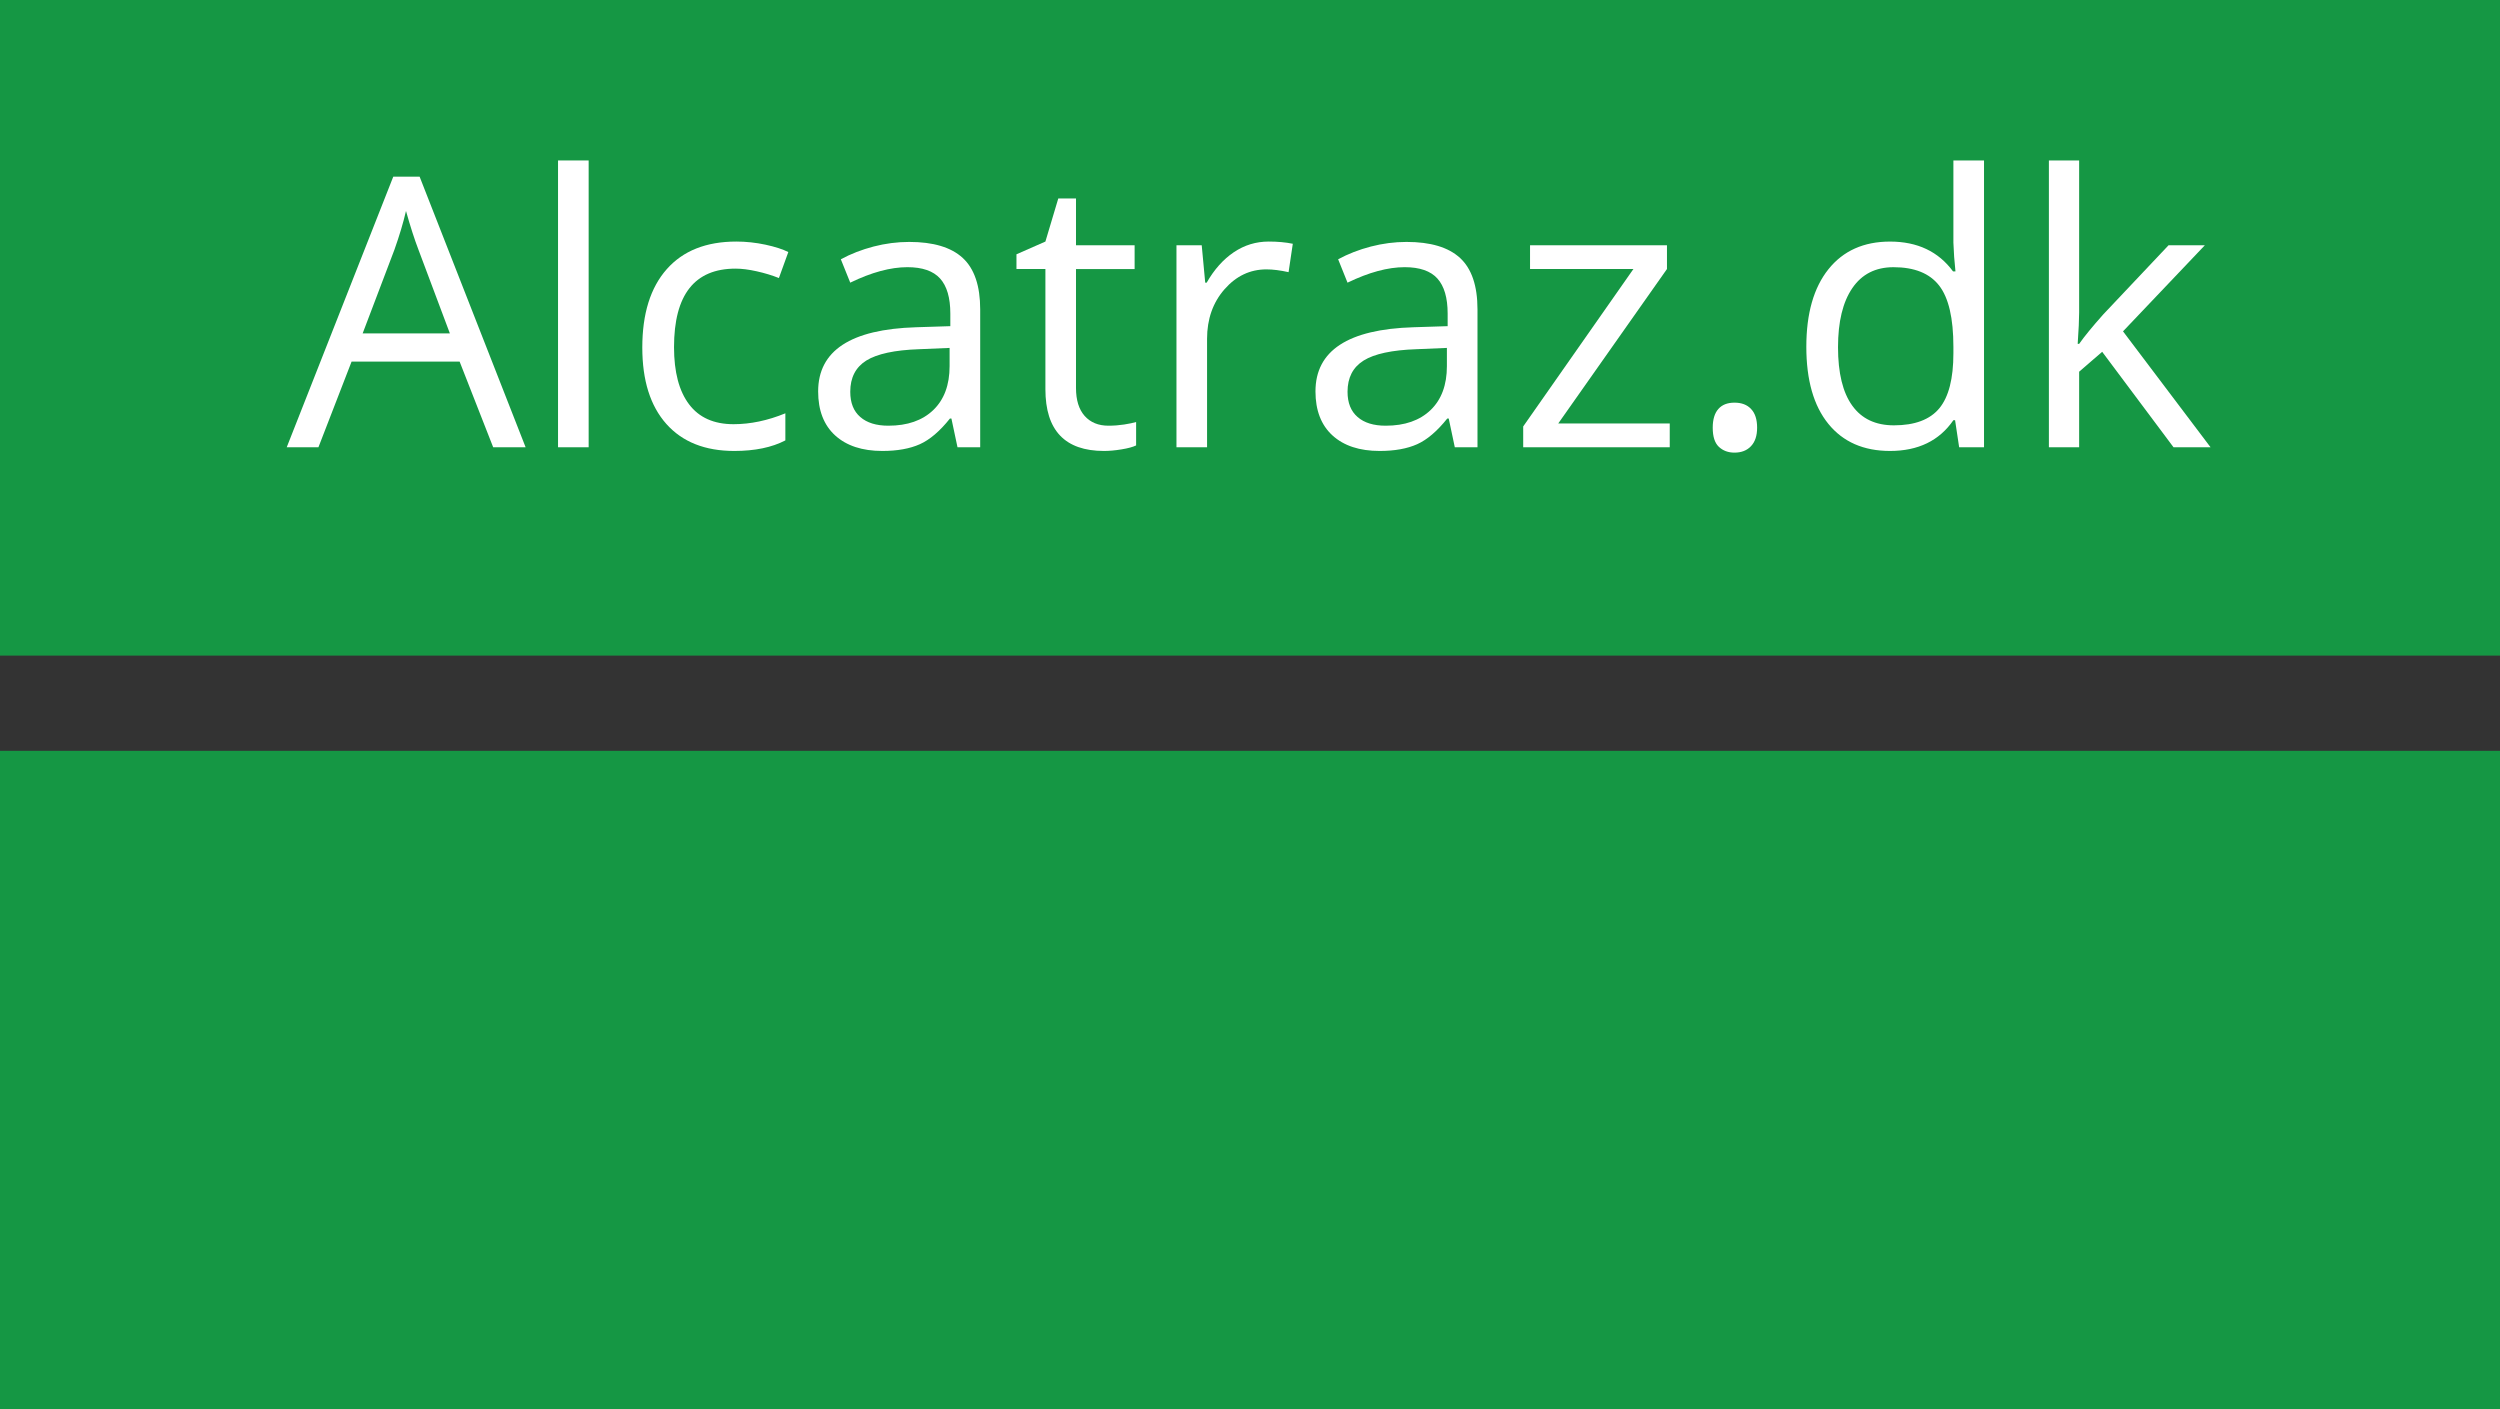
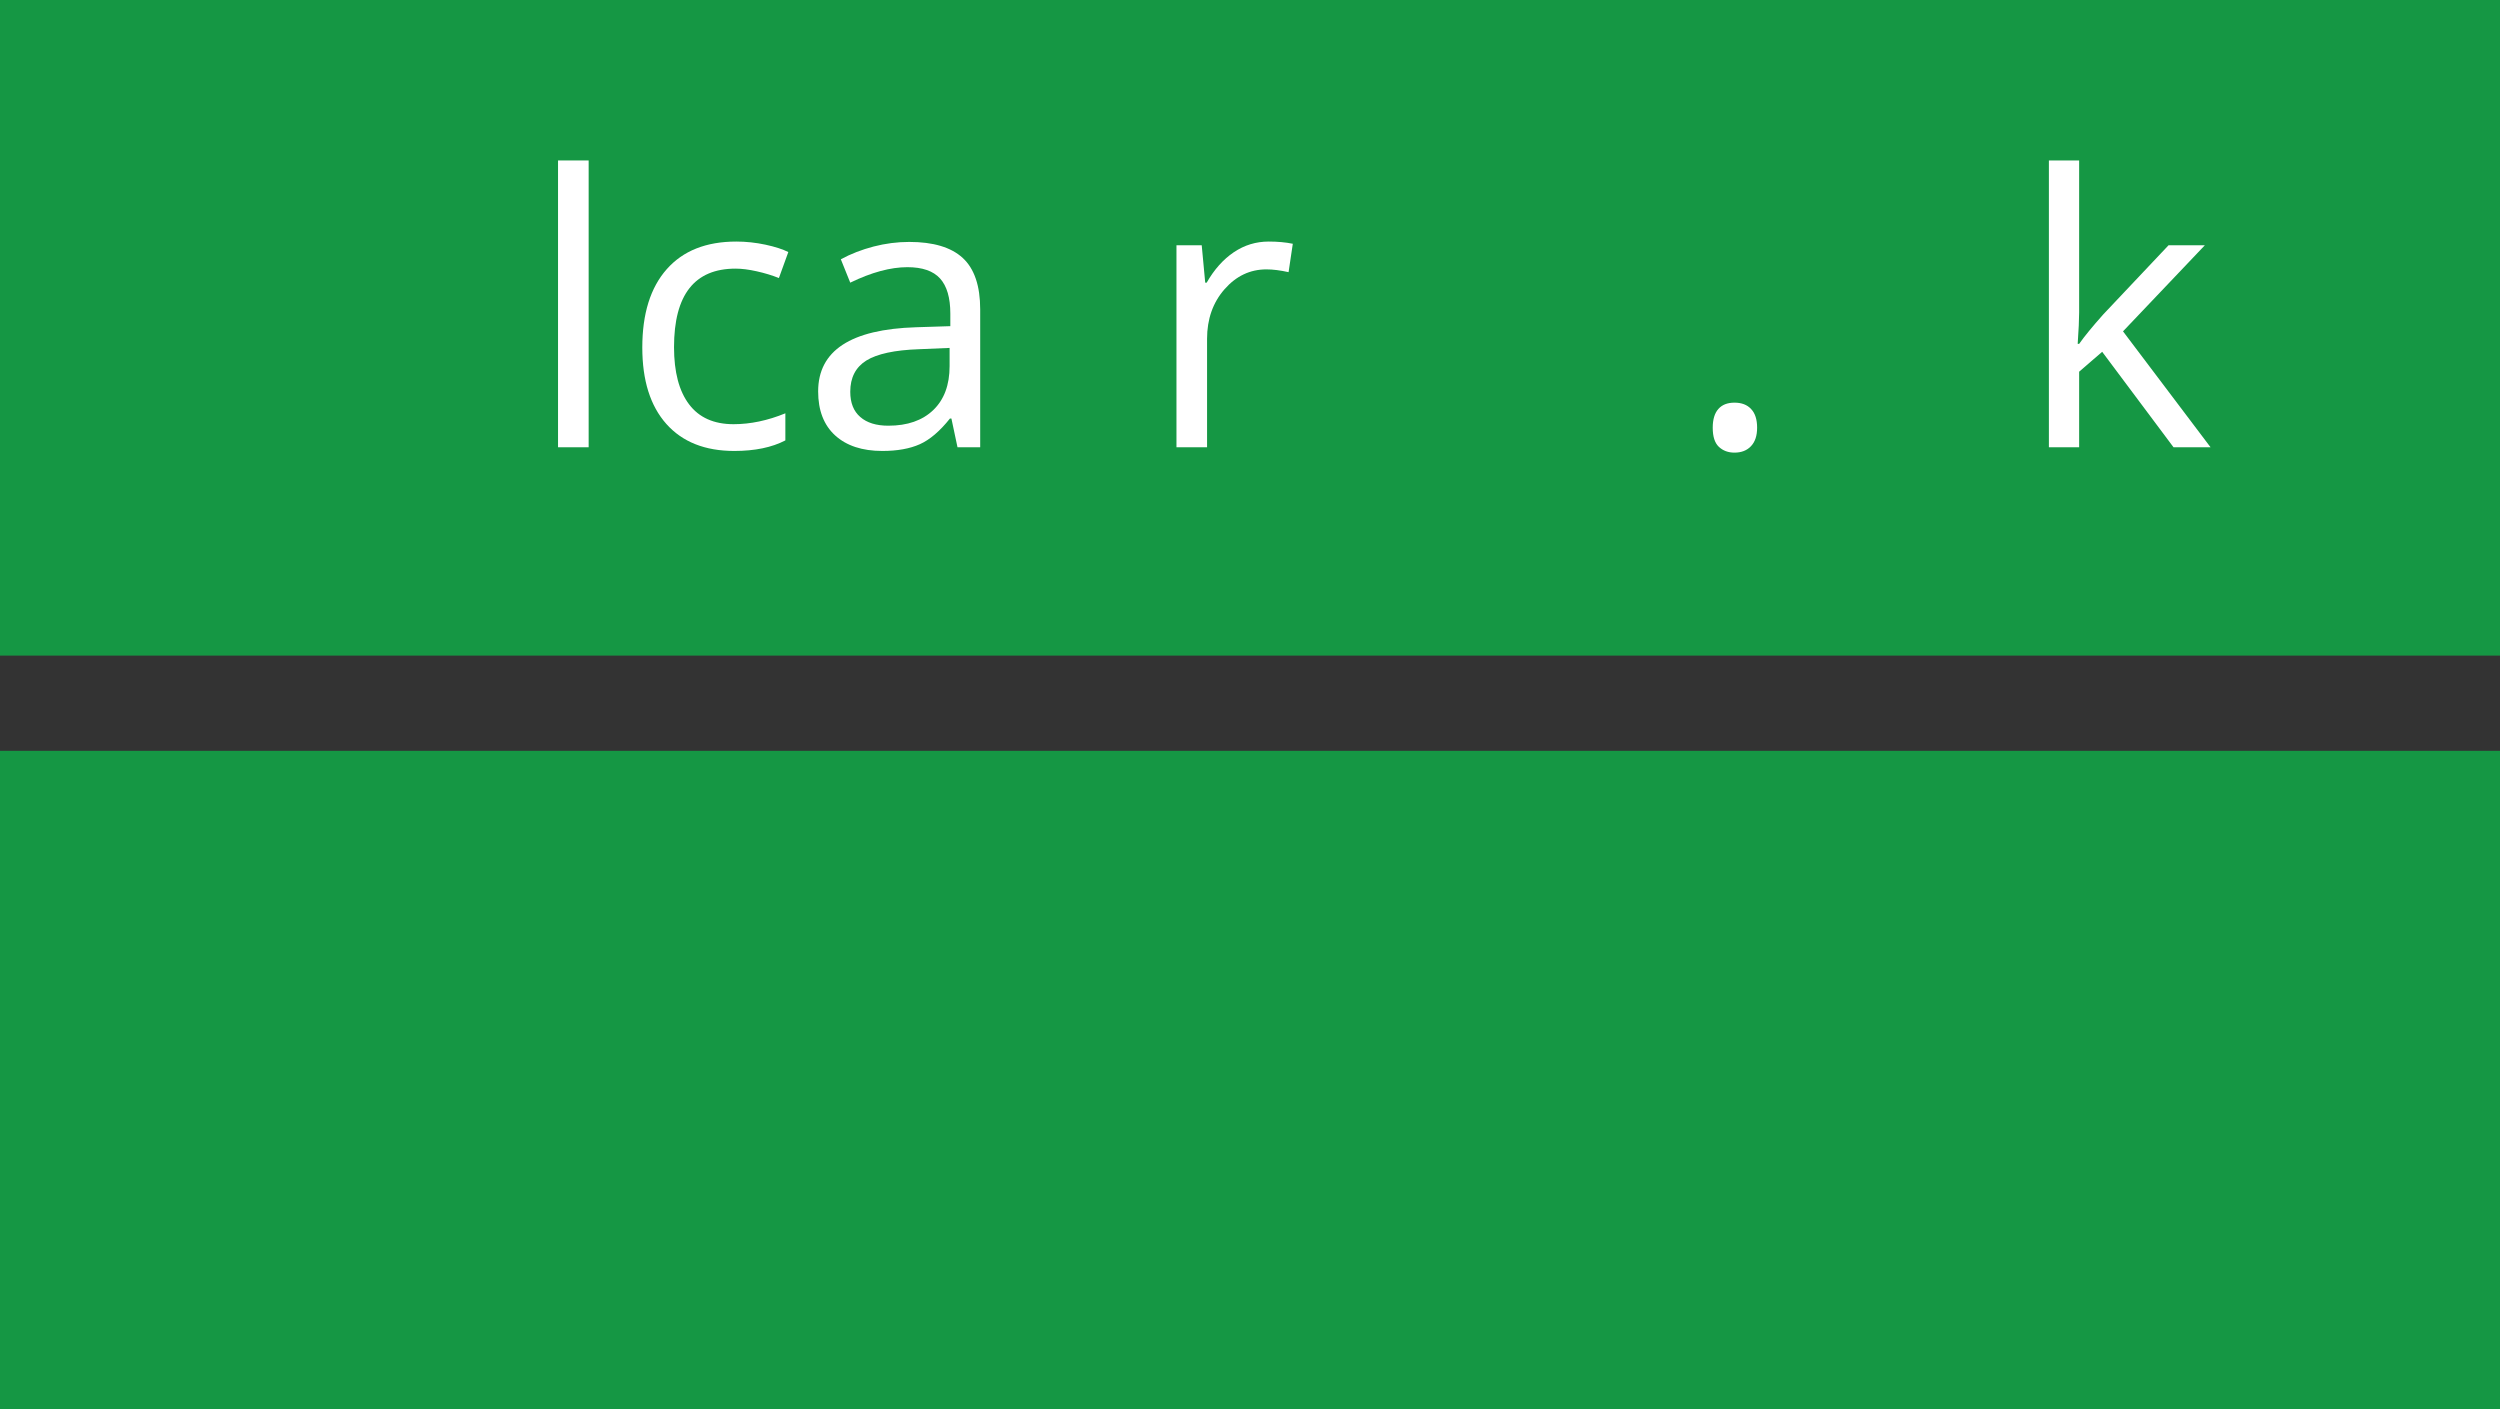
<svg xmlns="http://www.w3.org/2000/svg" version="1.1" id="Layer_1" x="0px" y="0px" width="109.984px" height="61.994px" viewBox="0 0 109.984 61.994" enable-background="new 0 0 109.984 61.994" xml:space="preserve">
  <rect x="0" y="0" width="109.984" height="61.994" fill="#333333" stroke="none" />
  <rect fill="#159744" width="109.984" height="28.842" />
  <rect y="33.031" fill="#159744" width="109.984" height="28.966" />
  <g>
-     <path fill="#FFFFFF" d="M21.697,19.677l-1.477-3.77h-4.752l-1.459,3.77h-1.395l4.687-11.904h1.16l4.663,11.904H21.697z    M19.791,14.666l-1.379-3.674c-0.178-0.464-0.362-1.034-0.551-1.71c-0.12,0.519-0.29,1.089-0.511,1.71l-1.395,3.674H19.791z" />
    <rect x="24.55" y="7.059" fill="#FFFFFF" width="1.347" height="12.618" />
    <path fill="#FFFFFF" d="M32.304,19.839c-1.287,0-2.283-0.396-2.989-1.188c-0.705-0.793-1.058-1.913-1.058-3.362   c0-1.486,0.358-2.635,1.075-3.446c0.717-0.811,1.736-1.216,3.061-1.216c0.427,0,0.854,0.046,1.282,0.137   c0.427,0.092,0.762,0.201,1.006,0.325l-0.414,1.143c-0.298-0.119-0.622-0.217-0.974-0.296c-0.351-0.079-0.662-0.118-0.932-0.118   c-1.806,0-2.708,1.151-2.708,3.455c0,1.092,0.22,1.93,0.661,2.513c0.44,0.585,1.093,0.876,1.958,0.876   c0.741,0,1.5-0.16,2.279-0.479v1.192C33.955,19.685,33.207,19.839,32.304,19.839" />
    <path fill="#FFFFFF" d="M42.124,19.677l-0.268-1.264h-0.065c-0.443,0.556-0.885,0.933-1.325,1.13   c-0.441,0.197-0.991,0.296-1.651,0.296c-0.881,0-1.572-0.227-2.072-0.681c-0.5-0.455-0.75-1.102-0.75-1.939   c0-1.794,1.436-2.734,4.307-2.822l1.508-0.048v-0.551c0-0.698-0.15-1.212-0.45-1.545c-0.3-0.333-0.78-0.499-1.439-0.499   c-0.741,0-1.579,0.227-2.514,0.681l-0.414-1.029c0.438-0.237,0.918-0.424,1.439-0.56c0.522-0.135,1.045-0.203,1.569-0.203   c1.06,0,1.845,0.235,2.356,0.706c0.51,0.47,0.767,1.225,0.767,2.263v6.065H42.124z M39.083,18.728c0.838,0,1.496-0.229,1.975-0.688   c0.479-0.461,0.718-1.105,0.718-1.932v-0.802l-1.346,0.057c-1.071,0.037-1.842,0.204-2.316,0.497   c-0.472,0.296-0.708,0.753-0.708,1.375c0,0.487,0.146,0.857,0.442,1.111C38.141,18.602,38.553,18.728,39.083,18.728" />
-     <path fill="#FFFFFF" d="M48.765,18.728c0.238,0,0.468-0.018,0.689-0.052c0.222-0.035,0.398-0.071,0.528-0.11v1.03   c-0.146,0.07-0.361,0.128-0.646,0.174c-0.283,0.047-0.539,0.069-0.766,0.069c-1.72,0-2.579-0.906-2.579-2.716v-5.288h-1.273v-0.648   l1.273-0.56l0.567-1.897h0.779v2.06h2.579v1.046h-2.579v5.23c0,0.535,0.127,0.946,0.381,1.232   C47.974,18.585,48.322,18.728,48.765,18.728" />
    <path fill="#FFFFFF" d="M55.813,10.627c0.394,0,0.748,0.032,1.062,0.097l-0.186,1.249c-0.369-0.081-0.693-0.122-0.974-0.122   c-0.719,0-1.334,0.292-1.845,0.876c-0.511,0.583-0.767,1.312-0.767,2.181v4.769h-1.346V10.79h1.111l0.154,1.646h0.064   c0.33-0.579,0.728-1.024,1.192-1.338C54.744,10.784,55.255,10.627,55.813,10.627" />
-     <path fill="#FFFFFF" d="M64.002,19.677l-0.267-1.264H63.67c-0.444,0.556-0.885,0.933-1.325,1.13   c-0.44,0.197-0.991,0.296-1.651,0.296c-0.882,0-1.572-0.227-2.072-0.681c-0.499-0.455-0.75-1.102-0.75-1.939   c0-1.794,1.436-2.734,4.307-2.822l1.508-0.048v-0.551c0-0.698-0.151-1.212-0.451-1.545c-0.299-0.333-0.78-0.499-1.439-0.499   c-0.741,0-1.578,0.227-2.515,0.681l-0.413-1.029c0.438-0.237,0.917-0.424,1.44-0.56c0.521-0.135,1.045-0.203,1.569-0.203   c1.059,0,1.844,0.235,2.355,0.706S65,12.574,65,13.612v6.065H64.002z M60.962,18.728c0.838,0,1.496-0.229,1.975-0.688   c0.479-0.461,0.717-1.105,0.717-1.932v-0.802l-1.347,0.057c-1.07,0.037-1.842,0.204-2.314,0.497   c-0.474,0.296-0.71,0.753-0.71,1.375c0,0.487,0.148,0.857,0.443,1.111C60.019,18.602,60.431,18.728,60.962,18.728" />
-     <polygon fill="#FFFFFF" points="73.458,19.677 67.011,19.677 67.011,18.761 71.86,11.835 67.312,11.835 67.312,10.789    73.336,10.789 73.336,11.835 68.552,18.631 73.458,18.631  " />
    <path fill="#FFFFFF" d="M75.349,18.817c0-0.362,0.082-0.637,0.246-0.823c0.165-0.188,0.402-0.28,0.711-0.28   c0.312,0,0.558,0.092,0.731,0.28c0.178,0.186,0.265,0.46,0.265,0.823c0,0.353-0.089,0.622-0.269,0.811   c-0.177,0.189-0.421,0.285-0.728,0.285c-0.276,0-0.506-0.086-0.687-0.256C75.438,19.487,75.349,19.207,75.349,18.817" />
-     <path fill="#FFFFFF" d="M86.011,18.485h-0.073c-0.621,0.903-1.551,1.354-2.789,1.354c-1.162,0-2.067-0.397-2.713-1.192   c-0.646-0.794-0.969-1.924-0.969-3.389c0-1.466,0.324-2.603,0.973-3.414c0.649-0.811,1.553-1.216,2.709-1.216   c1.206,0,2.13,0.438,2.773,1.313h0.106l-0.058-0.642l-0.033-0.624V7.059h1.347v12.618H86.19L86.011,18.485z M83.318,18.712   c0.919,0,1.586-0.25,2-0.75c0.413-0.5,0.619-1.306,0.619-2.42v-0.283c0-1.26-0.209-2.159-0.628-2.697s-1.087-0.807-2.007-0.807   c-0.79,0-1.393,0.307-1.812,0.921c-0.419,0.613-0.629,1.48-0.629,2.599c0,1.135,0.209,1.992,0.626,2.57   C81.901,18.423,82.513,18.712,83.318,18.712" />
    <path fill="#FFFFFF" d="M91.469,15.128c0.232-0.331,0.586-0.762,1.062-1.297l2.872-3.042h1.597l-3.601,3.788l3.852,5.101h-1.629   l-3.14-4.201l-1.013,0.876v3.325h-1.331V7.059h1.331v6.691c0,0.297-0.022,0.757-0.064,1.378H91.469z" />
  </g>
</svg>